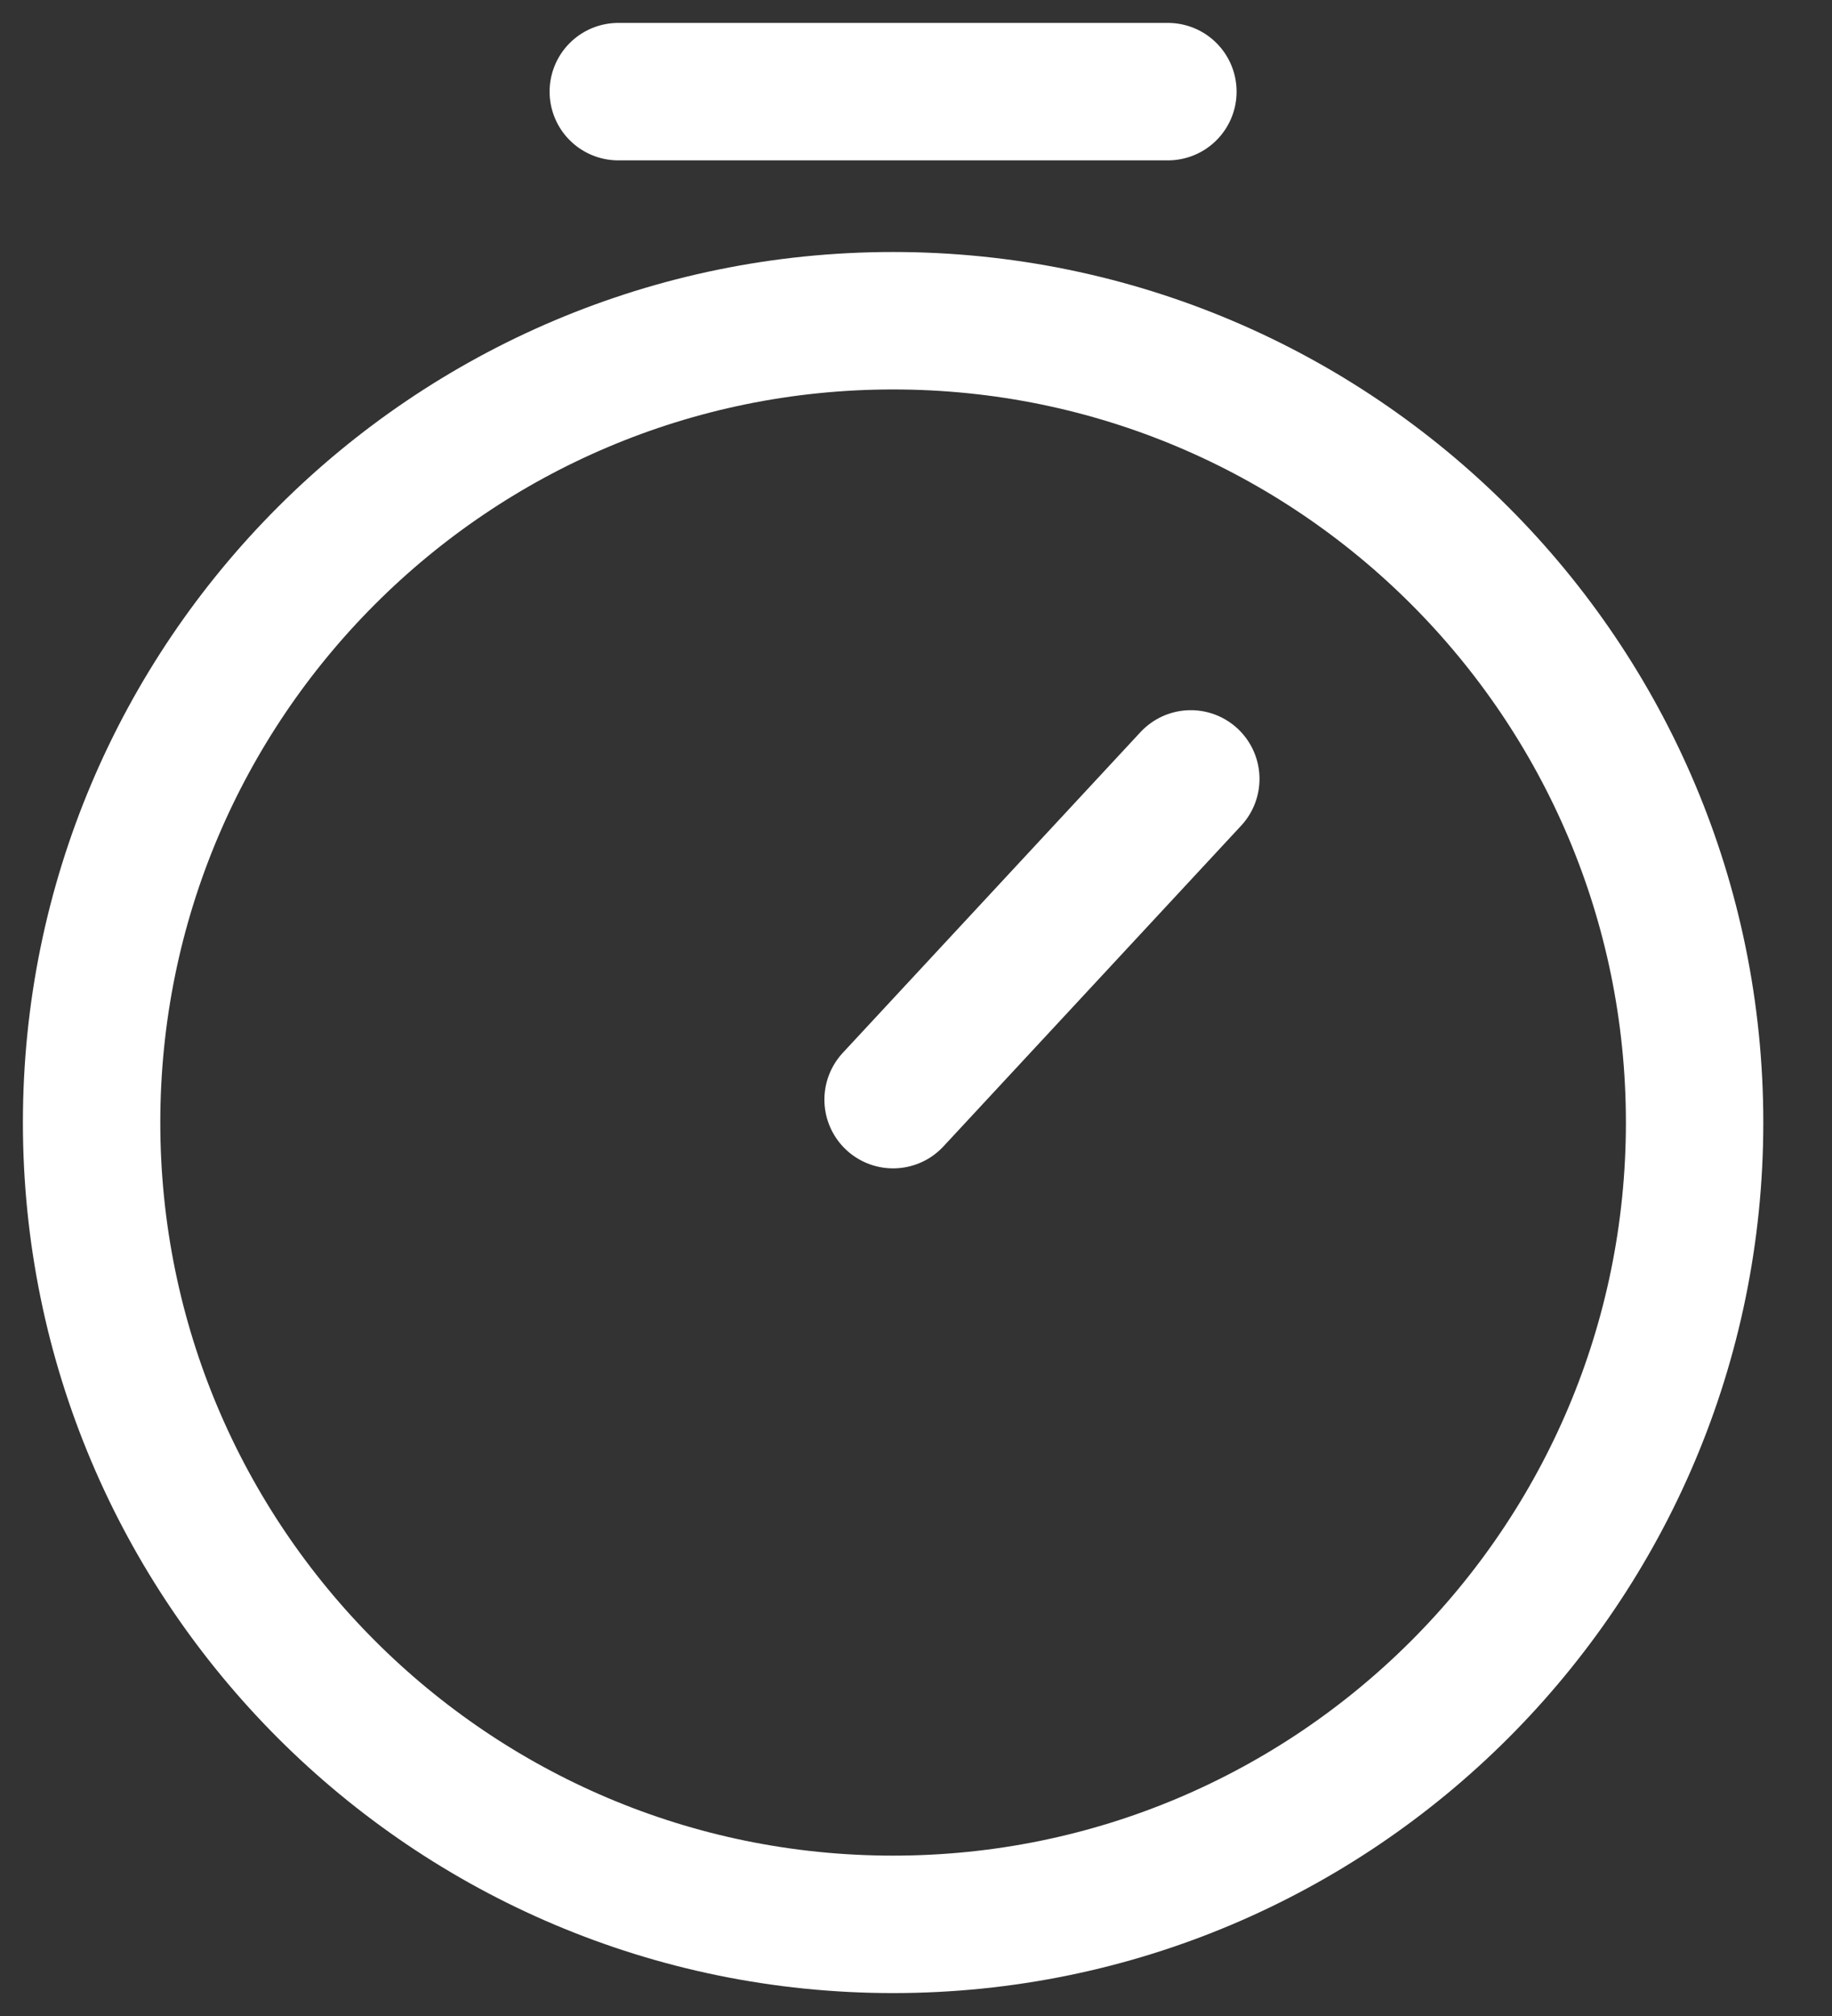
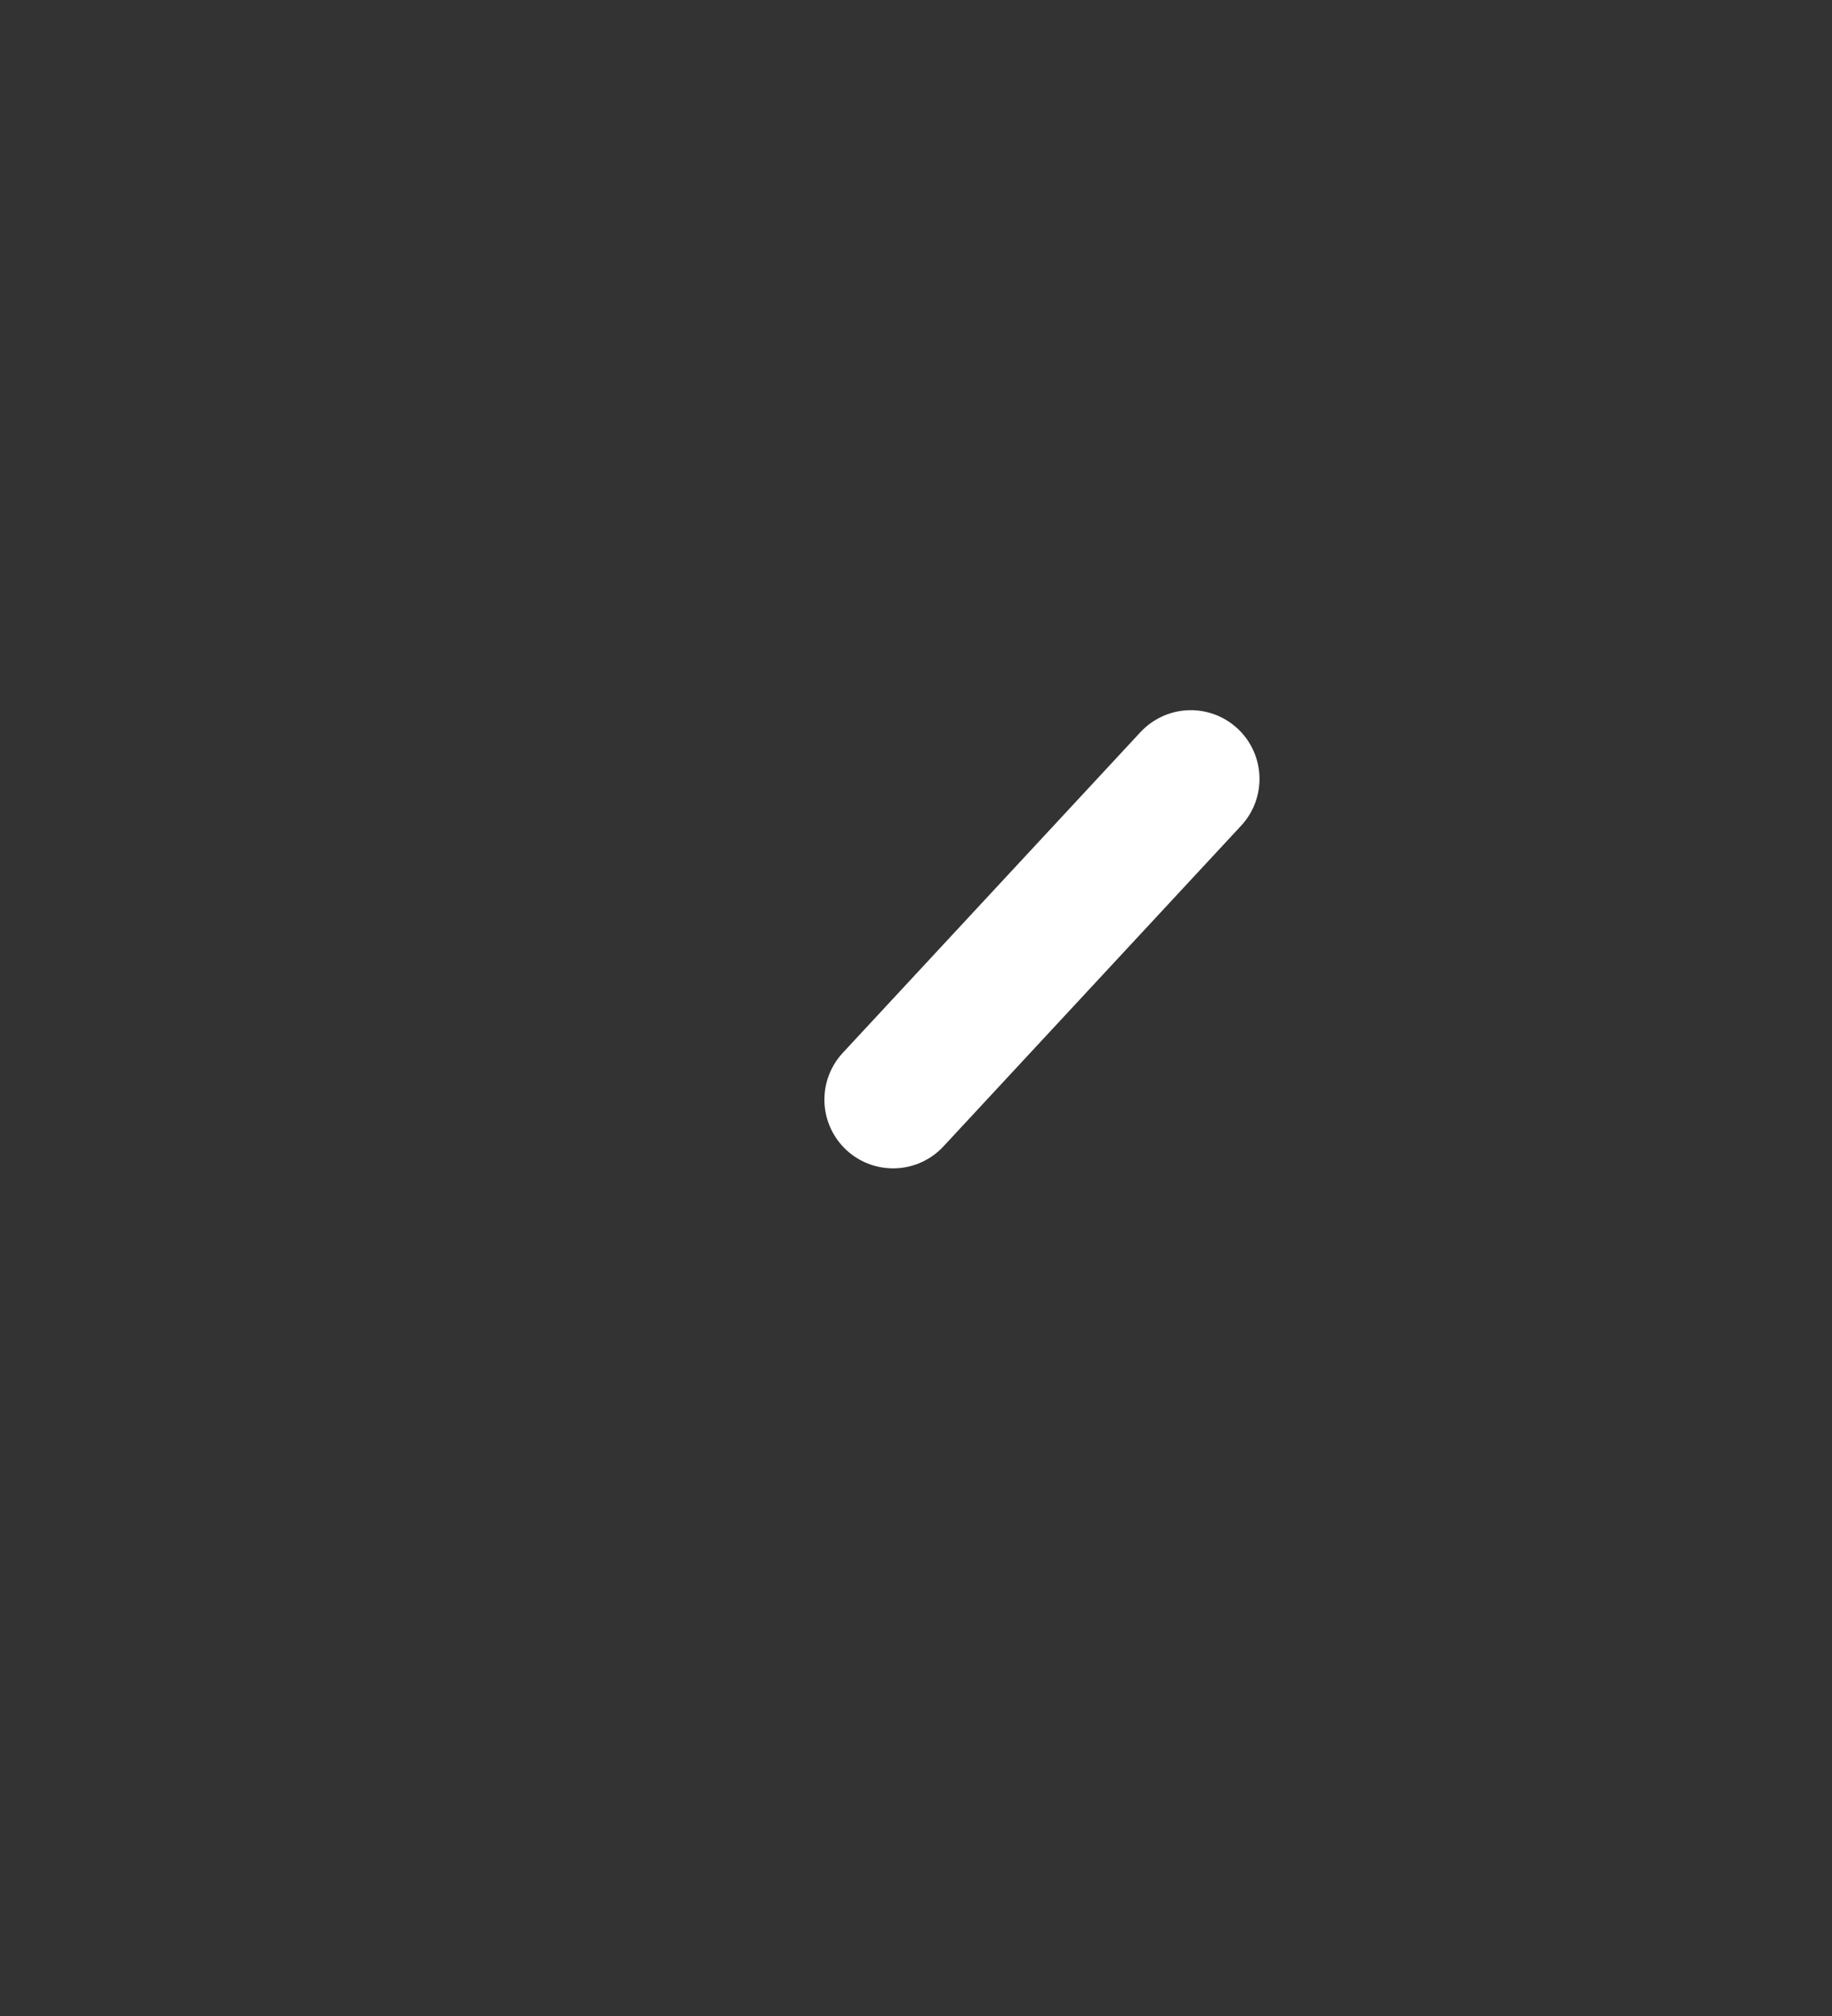
<svg xmlns="http://www.w3.org/2000/svg" width="20" height="22" viewBox="0 0 20 22" fill="none">
  <rect x="0" y="0" width="20" height="22" fill="#333333" stroke="none" />
-   <path d="M18.5 12.25C18.5 17.08 14.58 21 9.75 21C4.92 21 1 17.08 1 12.25C1 7.42 4.92 3.5 9.75 3.5C14.58 3.5 18.5 7.42 18.5 12.25Z" stroke="white" stroke-width="1.5" stroke-linecap="round" stroke-linejoin="round" />
  <path d="M13 8.5L9.75 12" stroke="white" stroke-width="1.5" stroke-linecap="round" stroke-linejoin="round" />
-   <path d="M6.75 1H12.75" stroke="white" stroke-width="1.5" stroke-miterlimit="10" stroke-linecap="round" stroke-linejoin="round" />
</svg>